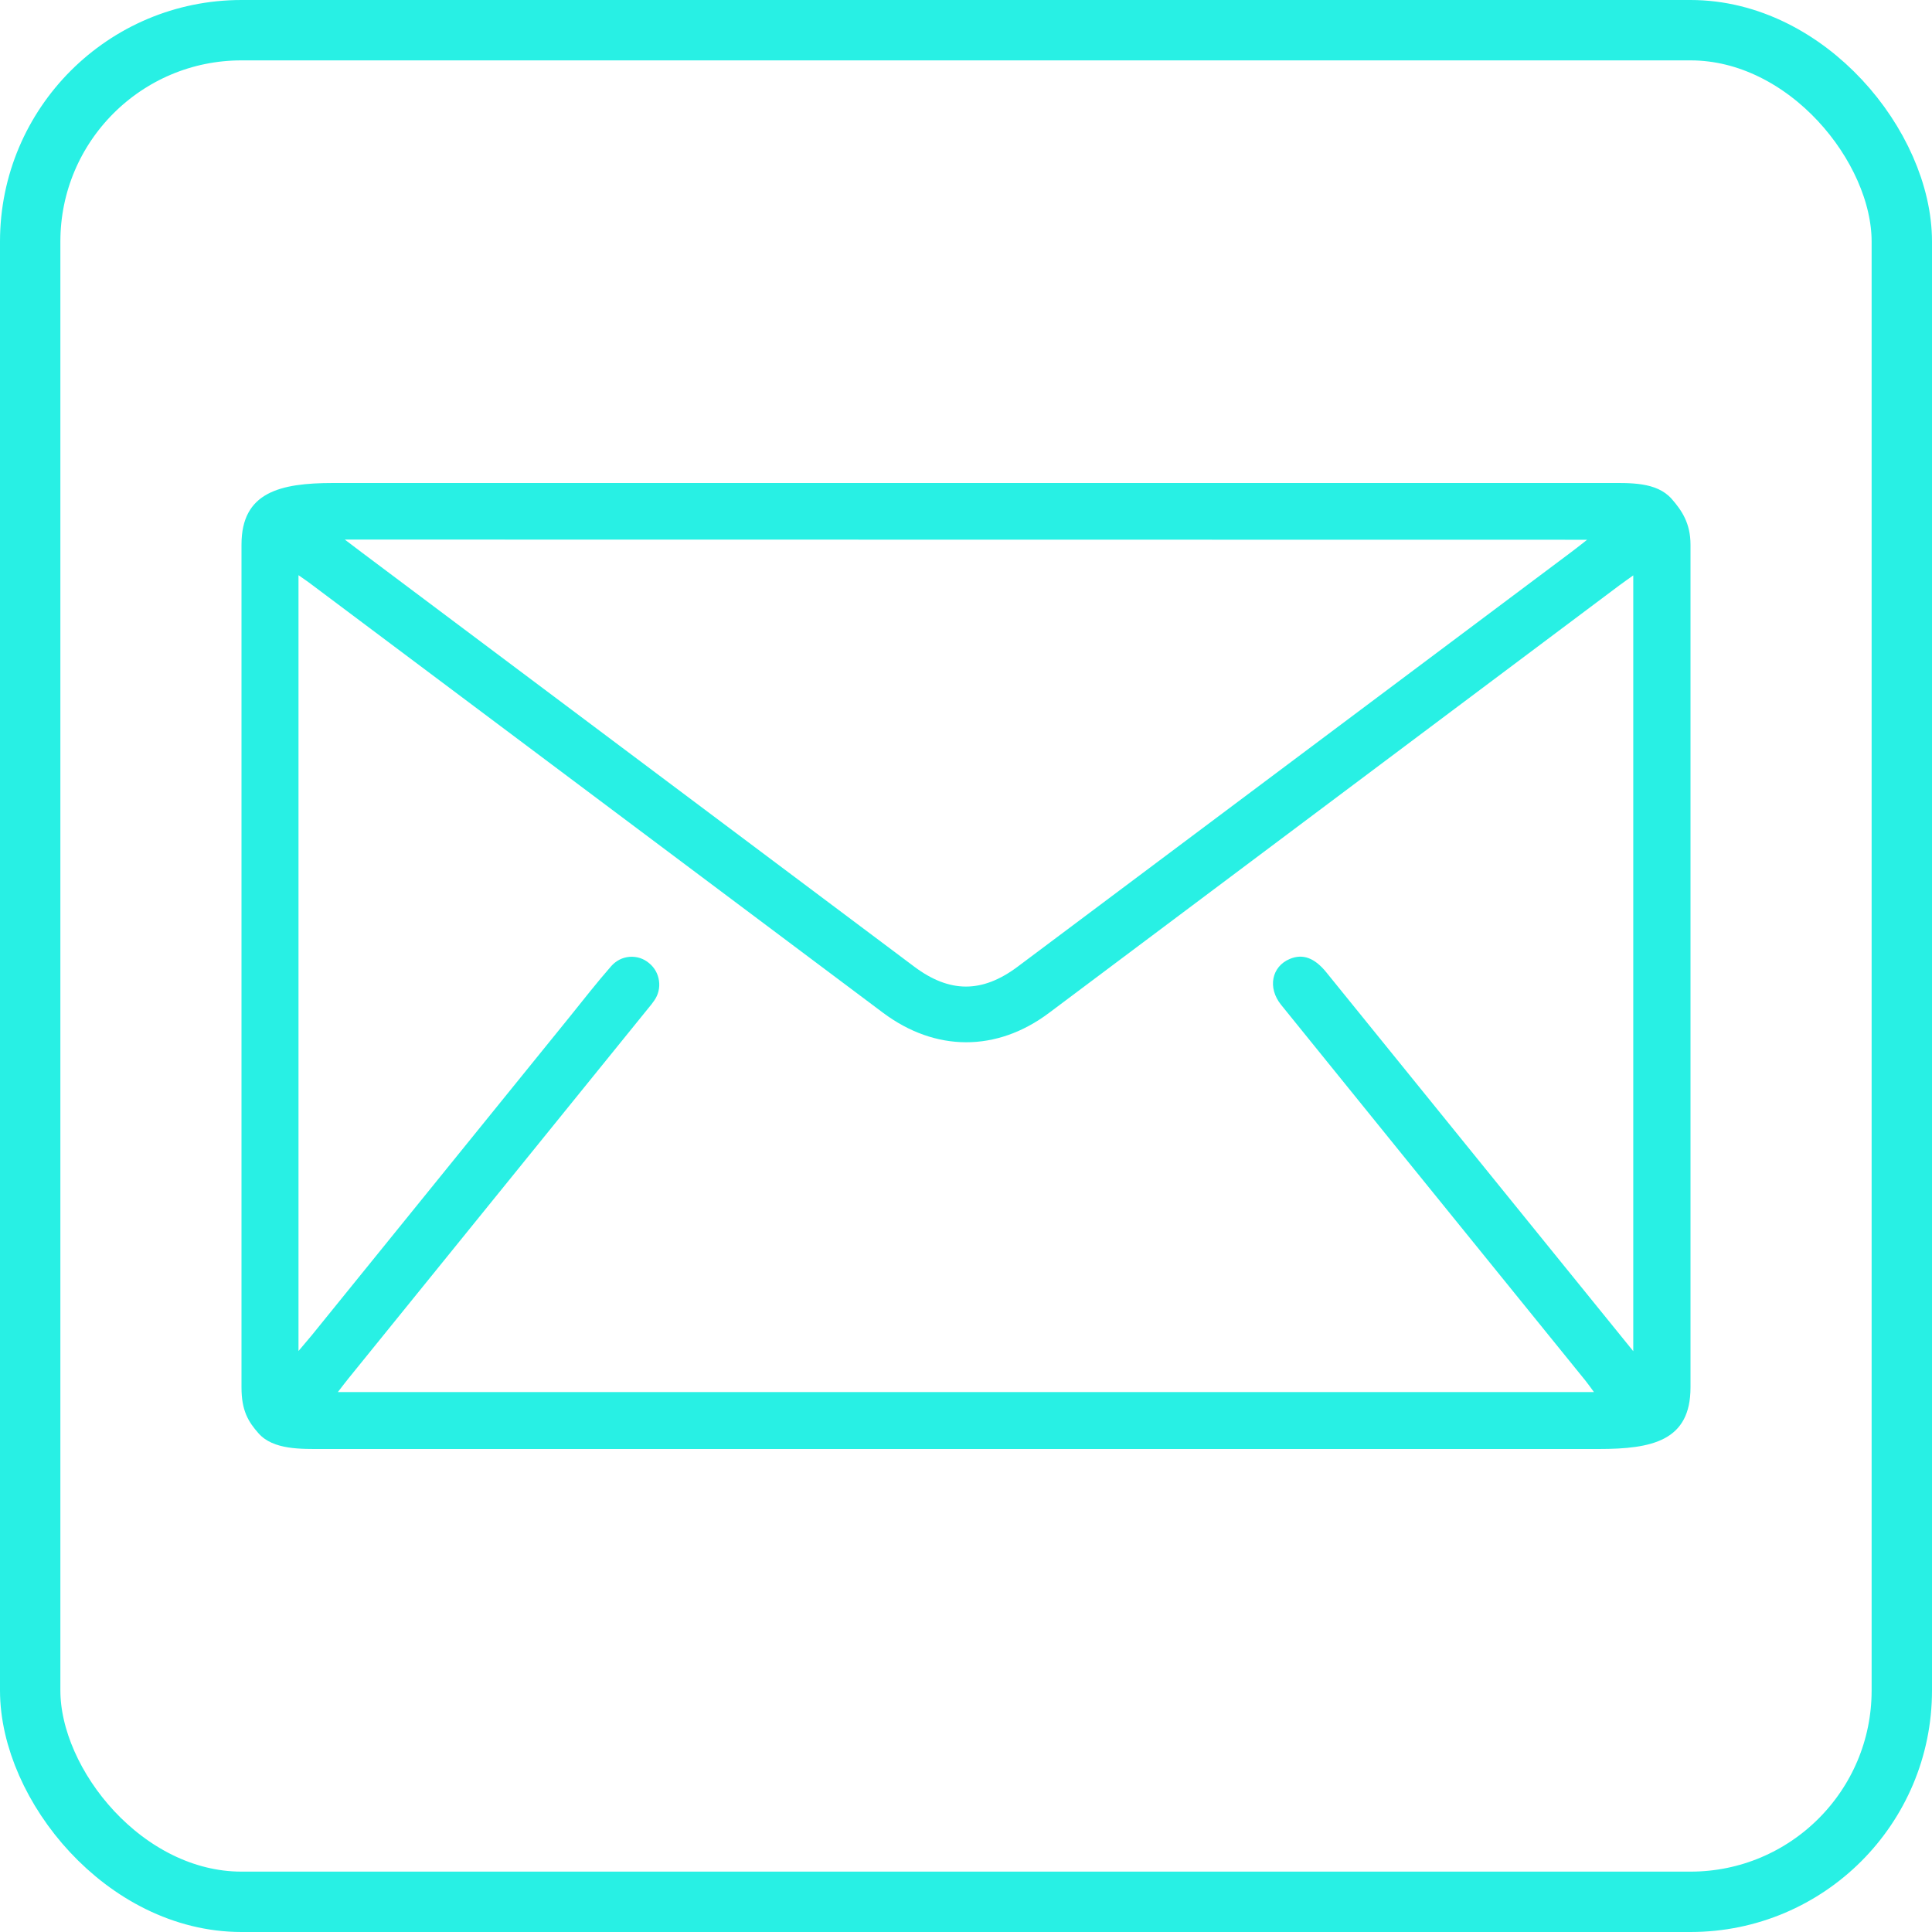
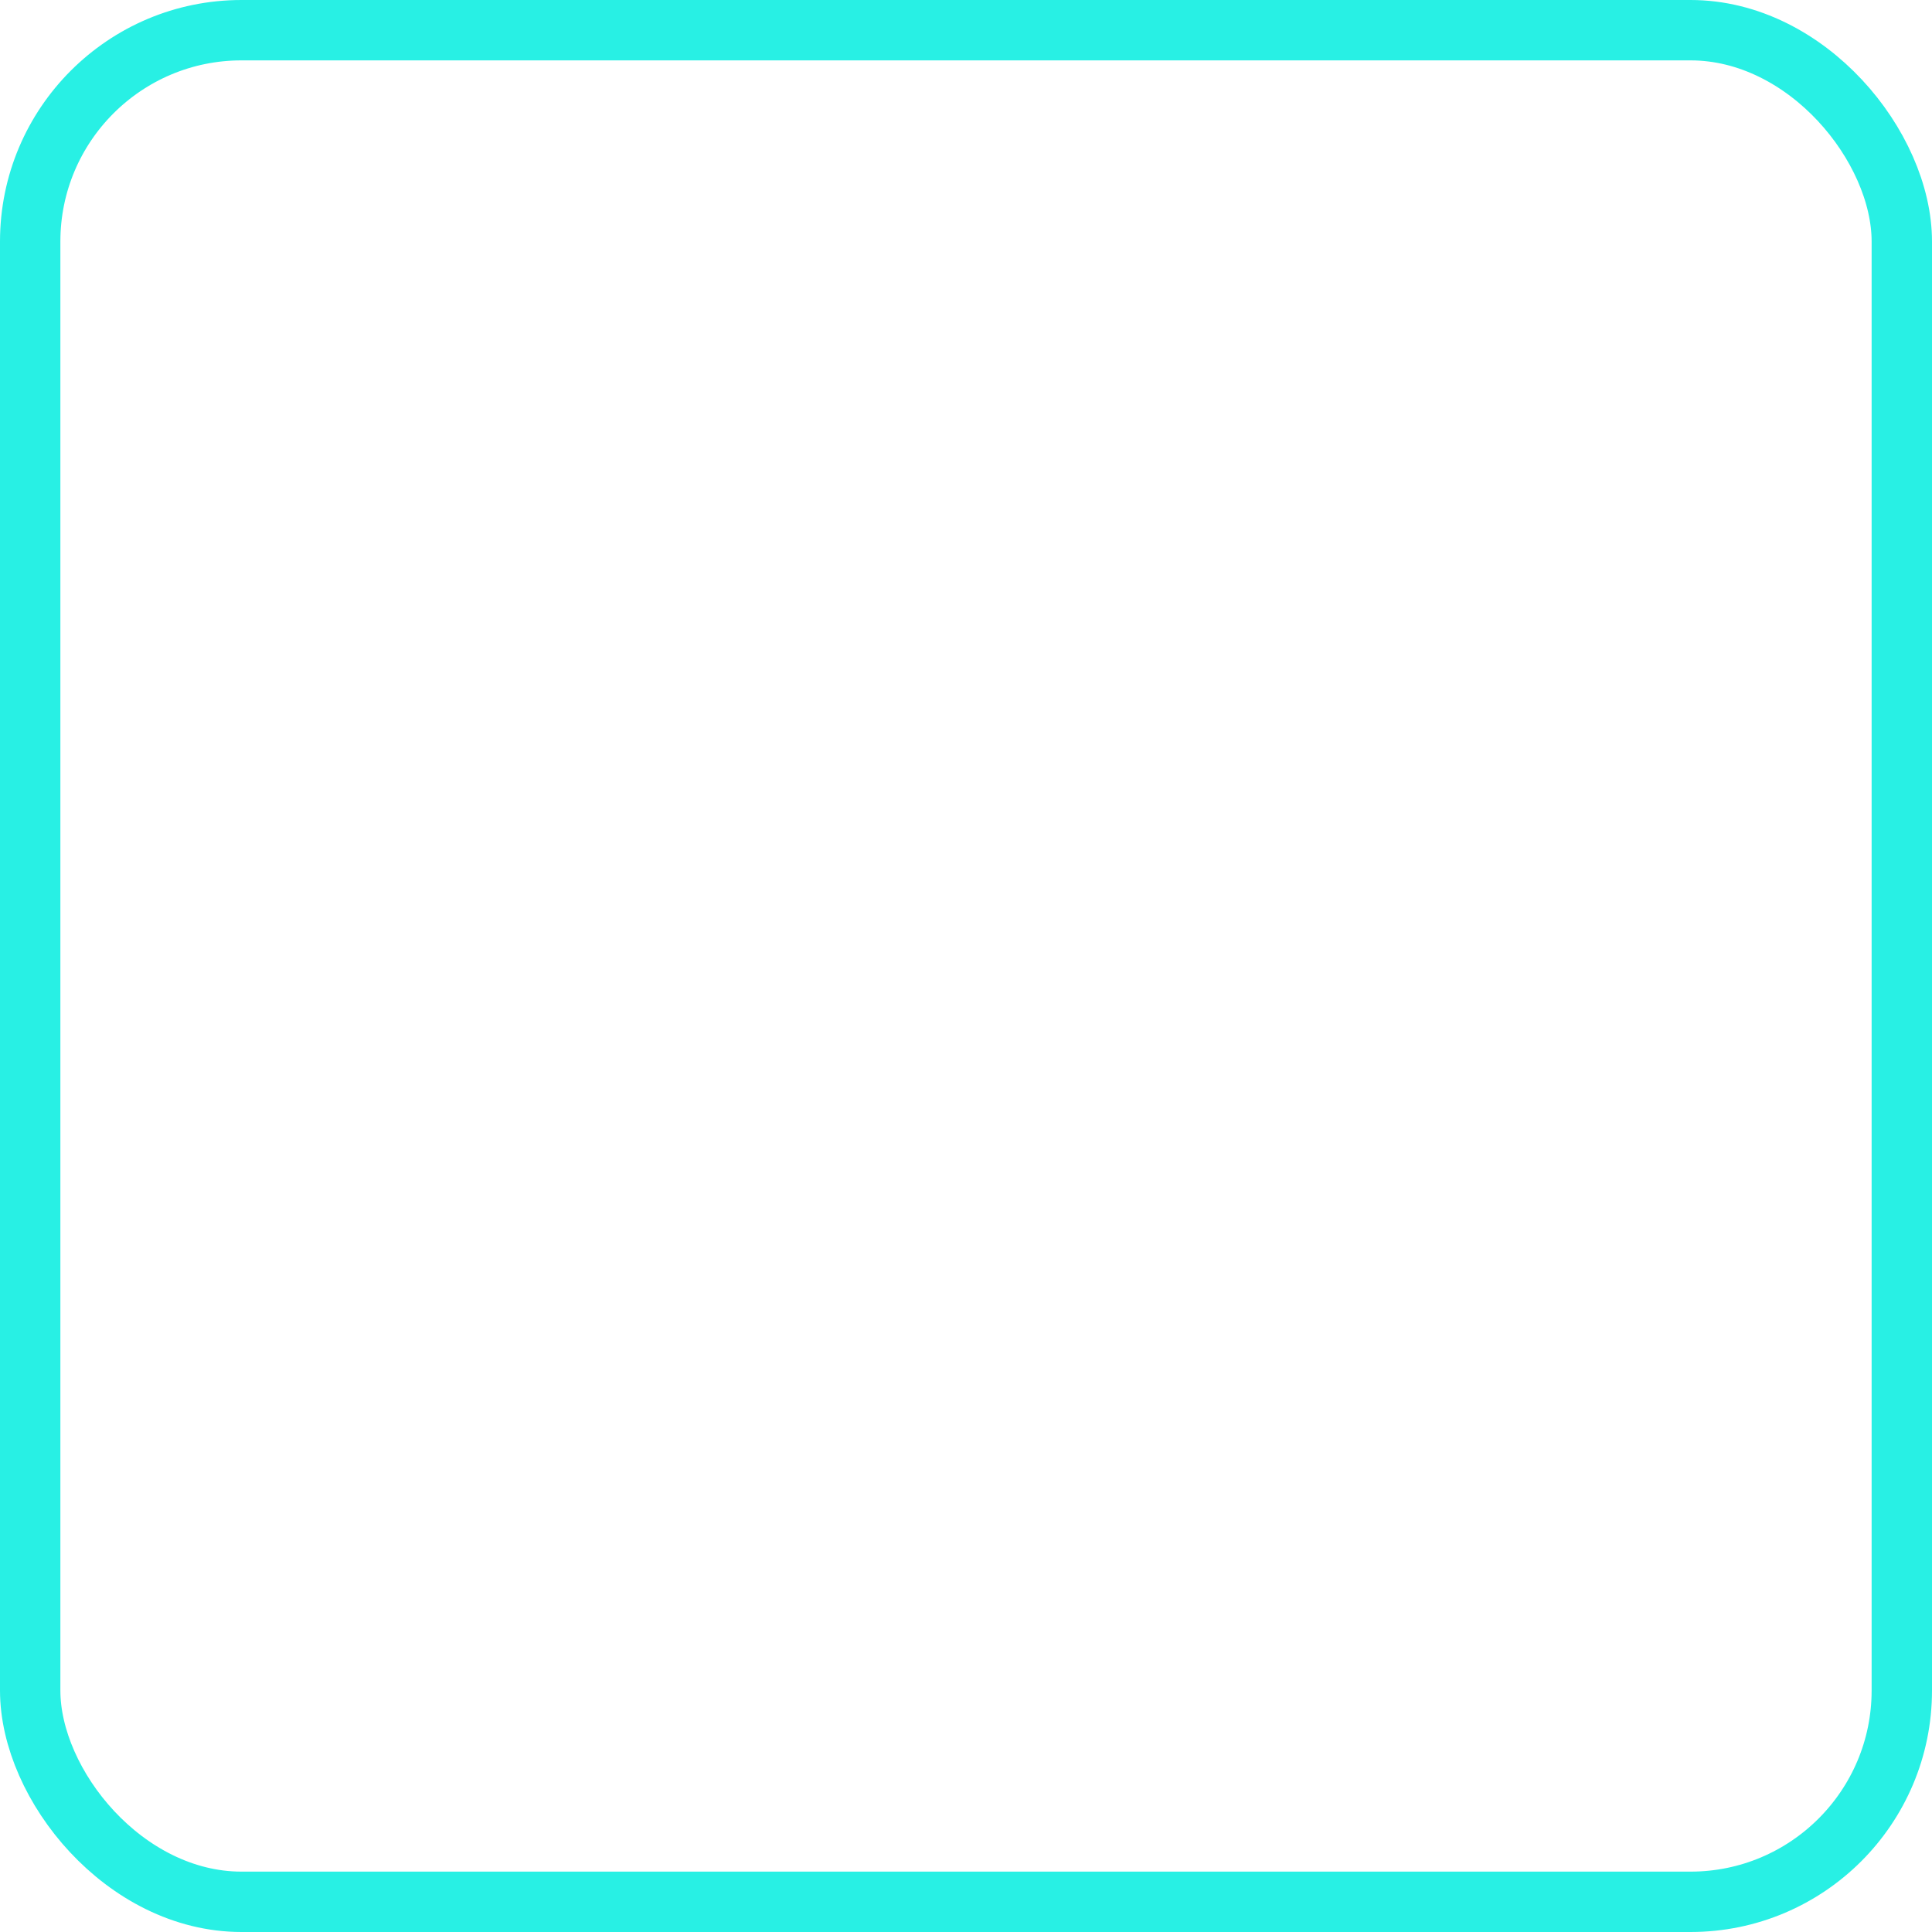
<svg xmlns="http://www.w3.org/2000/svg" width="32" height="32" viewBox="0 0 32 32" fill="none">
  <rect x="0.5" y="0.5" width="31" height="31" rx="3.5" stroke="#28F0E4" />
-   <path d="M4 22.981V9.019C4 8.155 4.631 8 5.52 8H18.657C21.311 8 23.965 8 26.619 8C26.994 8 27.436 7.978 27.688 8.263C27.856 8.455 28 8.667 28 9.021C28 9.375 28 22.981 28 22.981C28 23.864 27.367 24 26.478 24H12.103C9.856 24 7.608 24 5.359 24C4.994 24 4.525 24.018 4.281 23.739C4.111 23.547 4 23.363 4 22.981ZM27.052 22.38V9.53C26.958 9.598 26.888 9.646 26.821 9.696C23.672 12.057 20.523 14.418 17.375 16.777C16.507 17.428 15.492 17.423 14.625 16.774L5.159 9.68C5.096 9.631 5.027 9.586 4.944 9.527V22.377C5.037 22.266 5.103 22.189 5.165 22.115L9.426 16.854C9.656 16.569 9.881 16.279 10.123 16.003C10.162 15.959 10.208 15.922 10.261 15.895C10.313 15.868 10.37 15.853 10.429 15.848C10.488 15.844 10.547 15.851 10.603 15.869C10.659 15.888 10.71 15.917 10.755 15.956C10.843 16.029 10.9 16.132 10.915 16.246C10.931 16.359 10.904 16.474 10.839 16.568C10.808 16.614 10.774 16.657 10.739 16.698L5.771 22.832C5.715 22.901 5.662 22.972 5.596 23.057H26.401C26.343 22.979 26.304 22.922 26.261 22.869L23.208 19.101C22.545 18.283 21.882 17.463 21.219 16.643C20.991 16.361 21.062 16.009 21.363 15.883C21.579 15.793 21.773 15.864 21.969 16.106L25.581 20.565C26.062 21.158 26.542 21.75 27.052 22.38ZM5.711 8.937L6 9.156L15.143 16.011C15.728 16.449 16.267 16.452 16.856 16.011L26 9.163C26.084 9.1 26.166 9.037 26.288 8.94L5.711 8.937Z" fill="#28F0E4" />
</svg>